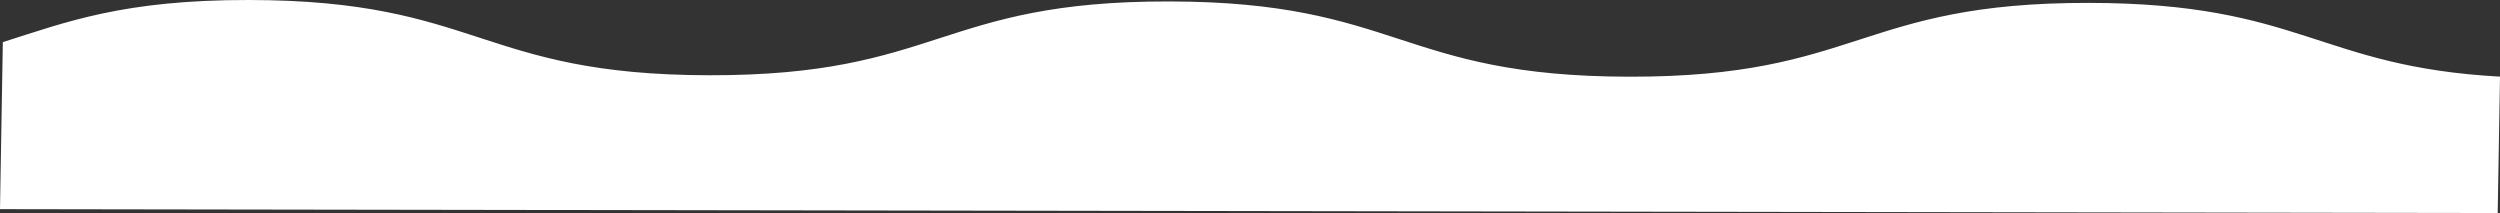
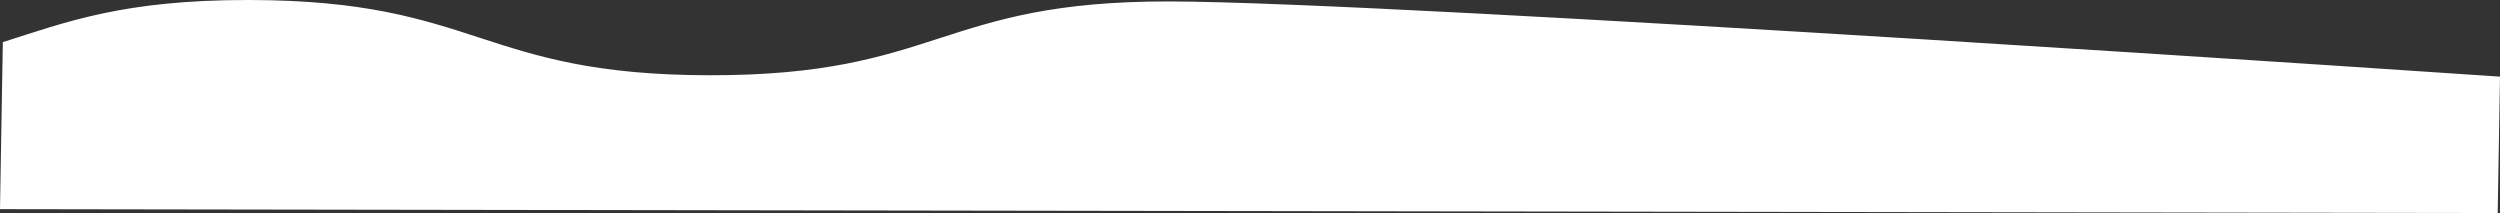
<svg xmlns="http://www.w3.org/2000/svg" id="Ebene_2" data-name="Ebene 2" viewBox="0 0 3727.5 317.68">
  <rect x="0" y="0" width="3727.5" height="317.68" fill="#333333" stroke="none" />
  <defs>
    <style>
      .cls-1 {
        fill: #fff;
      }
    </style>
  </defs>
  <g id="Ebene_1-2" data-name="Ebene 1">
    <g id="Gruppe_34" data-name="Gruppe 34">
      <g id="Gruppe_33" data-name="Gruppe 33">
-         <path id="Pfad_27" data-name="Pfad 27" class="cls-1" d="M3727.5,114.27c-271.39-14.85-296.24-109.47-612.65-109.96-343.15-.54-342.85,110.6-685.71,110.06S2085.97,2.7,1743.1,2.15s-342.56,110.6-685.43,110.06C714.81,111.67,714.5,.54,371.64,0,183.87-.29,98.91,32.84,4.22,62.83L0,311.83l3724.05,5.84,3.45-203.41Z" />
+         <path id="Pfad_27" data-name="Pfad 27" class="cls-1" d="M3727.5,114.27S2085.97,2.7,1743.1,2.15s-342.56,110.6-685.43,110.06C714.81,111.67,714.5,.54,371.64,0,183.87-.29,98.91,32.84,4.22,62.83L0,311.83l3724.05,5.84,3.45-203.41Z" />
      </g>
    </g>
  </g>
</svg>